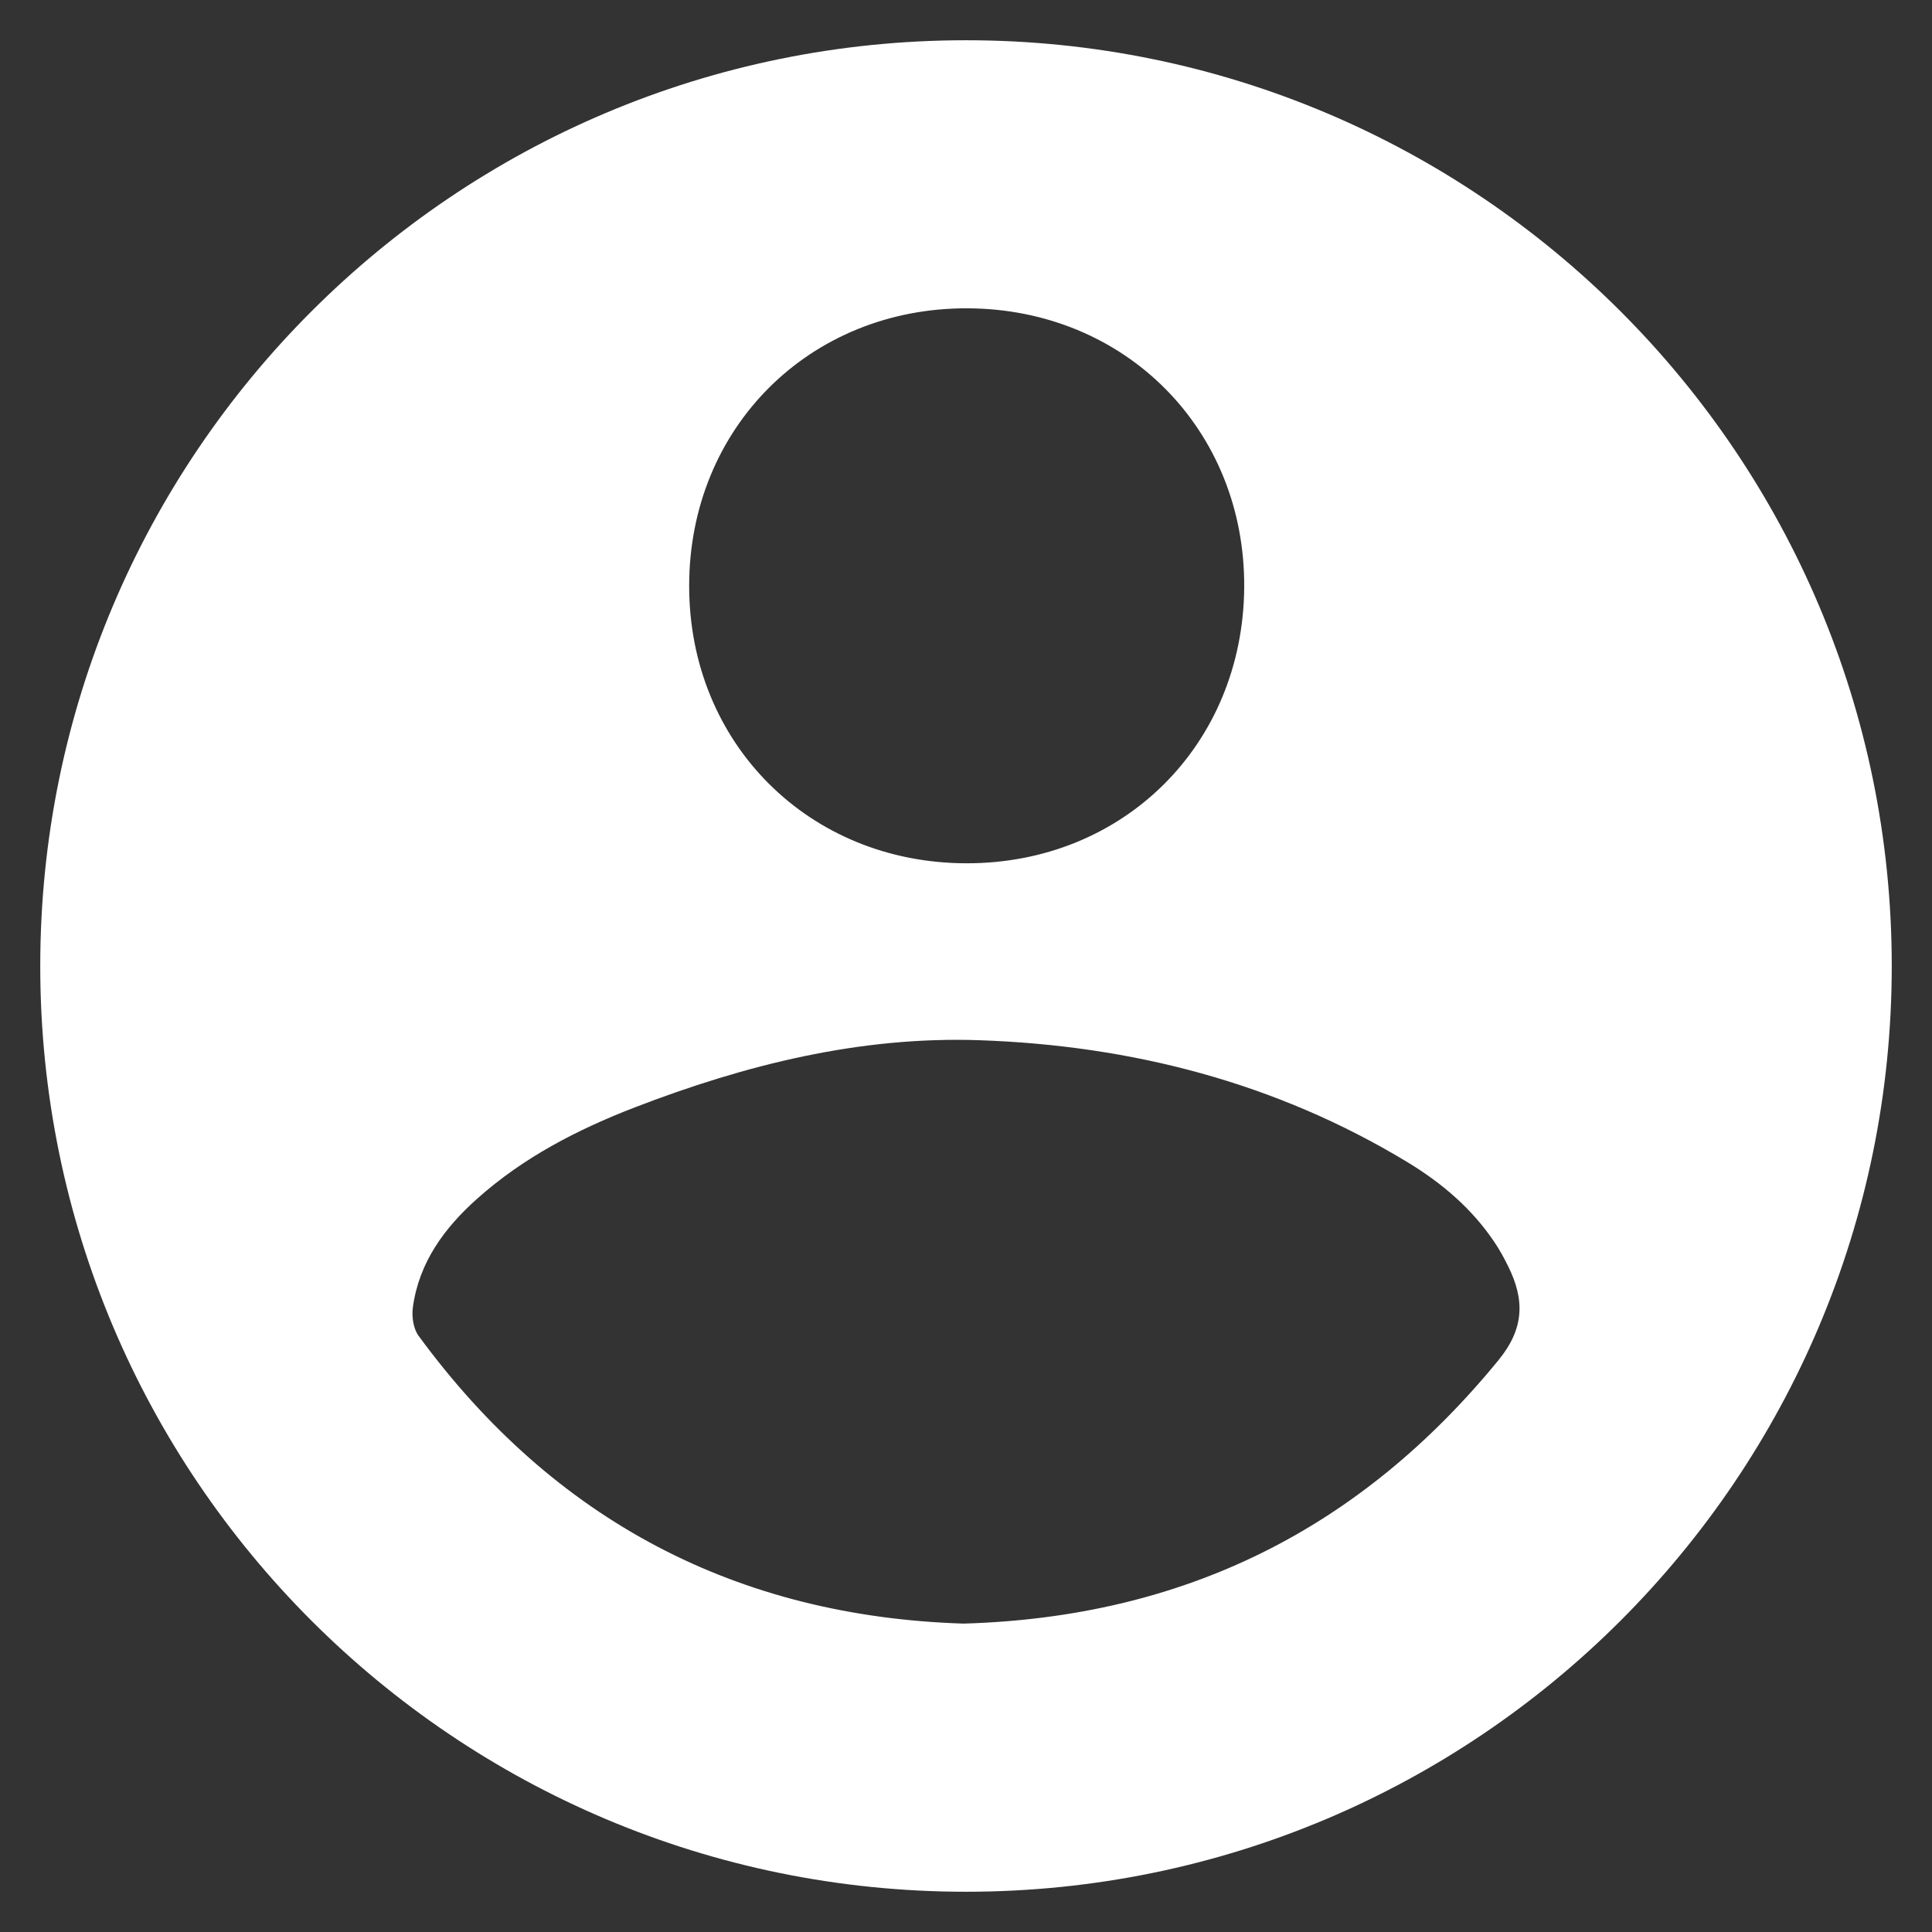
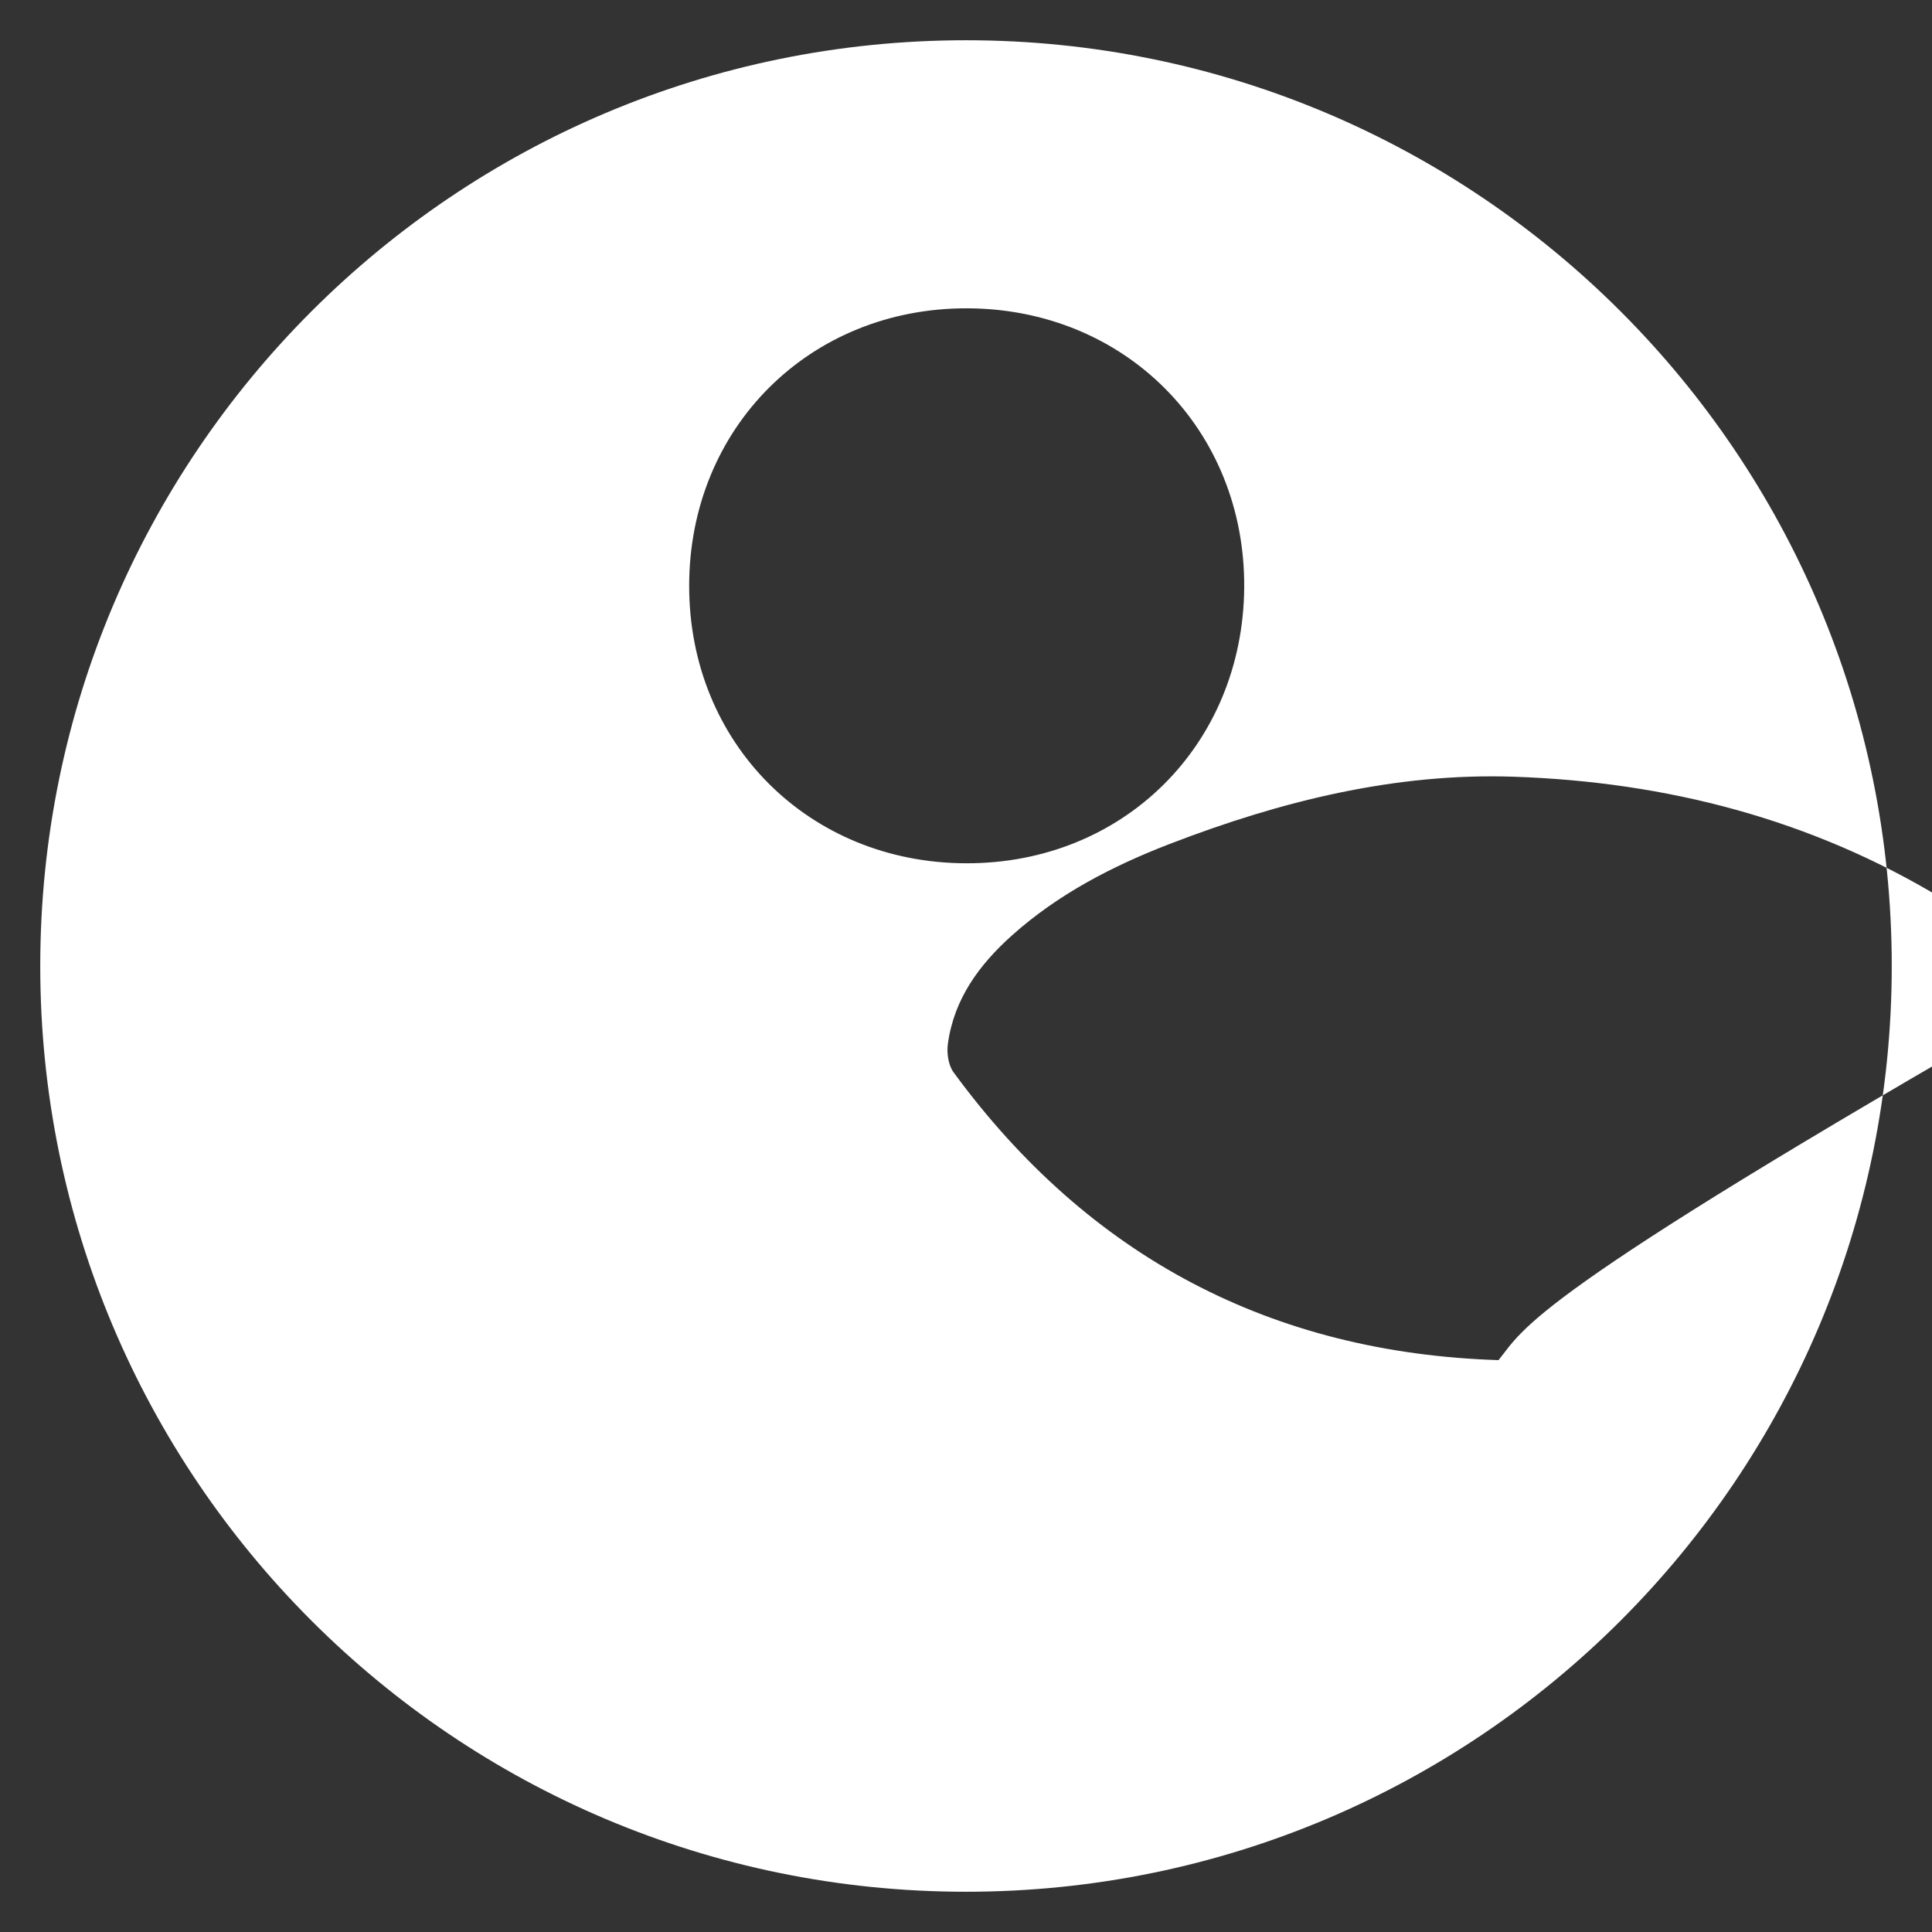
<svg xmlns="http://www.w3.org/2000/svg" version="1.1" id="圖層_1" x="0px" y="0px" width="24px" height="24px" viewBox="0 0 24 24" enable-background="new 0 0 24 24" xml:space="preserve">
  <rect x="0" y="0" width="24" height="24" fill="#333333" stroke="none" />
-   <path fill-rule="evenodd" clip-rule="evenodd" fill="#FFFFFF" d="M12,0.5C5.649,0.5,0.5,5.649,0.5,12c0,6.352,5.149,11.5,11.5,11.5  c6.352,0,11.5-5.148,11.5-11.5C23.5,5.649,18.352,0.5,12,0.5z M12.018,3.83c1.963,0.007,3.452,1.51,3.438,3.469  c-0.016,1.956-1.504,3.432-3.458,3.425c-1.954-0.006-3.437-1.493-3.437-3.445C8.561,5.315,10.057,3.823,12.018,3.83z M18.615,16.896  c-1.711,2.092-3.895,3.193-6.646,3.273c-2.805-0.089-5.082-1.272-6.77-3.576c-0.065-0.089-0.086-0.24-0.07-0.354  c0.076-0.557,0.39-0.983,0.797-1.347c0.574-0.513,1.246-0.86,1.958-1.135c1.378-0.531,2.801-0.886,4.282-0.835  c1.887,0.065,3.681,0.525,5.313,1.512c0.427,0.258,0.806,0.578,1.087,0.999c0.063,0.093,0.117,0.192,0.167,0.293  C18.939,16.141,18.941,16.497,18.615,16.896z" />
+   <path fill-rule="evenodd" clip-rule="evenodd" fill="#FFFFFF" d="M12,0.5C5.649,0.5,0.5,5.649,0.5,12c0,6.352,5.149,11.5,11.5,11.5  c6.352,0,11.5-5.148,11.5-11.5C23.5,5.649,18.352,0.5,12,0.5z M12.018,3.83c1.963,0.007,3.452,1.51,3.438,3.469  c-0.016,1.956-1.504,3.432-3.458,3.425c-1.954-0.006-3.437-1.493-3.437-3.445C8.561,5.315,10.057,3.823,12.018,3.83z M18.615,16.896  c-2.805-0.089-5.082-1.272-6.77-3.576c-0.065-0.089-0.086-0.24-0.07-0.354  c0.076-0.557,0.39-0.983,0.797-1.347c0.574-0.513,1.246-0.86,1.958-1.135c1.378-0.531,2.801-0.886,4.282-0.835  c1.887,0.065,3.681,0.525,5.313,1.512c0.427,0.258,0.806,0.578,1.087,0.999c0.063,0.093,0.117,0.192,0.167,0.293  C18.939,16.141,18.941,16.497,18.615,16.896z" />
</svg>